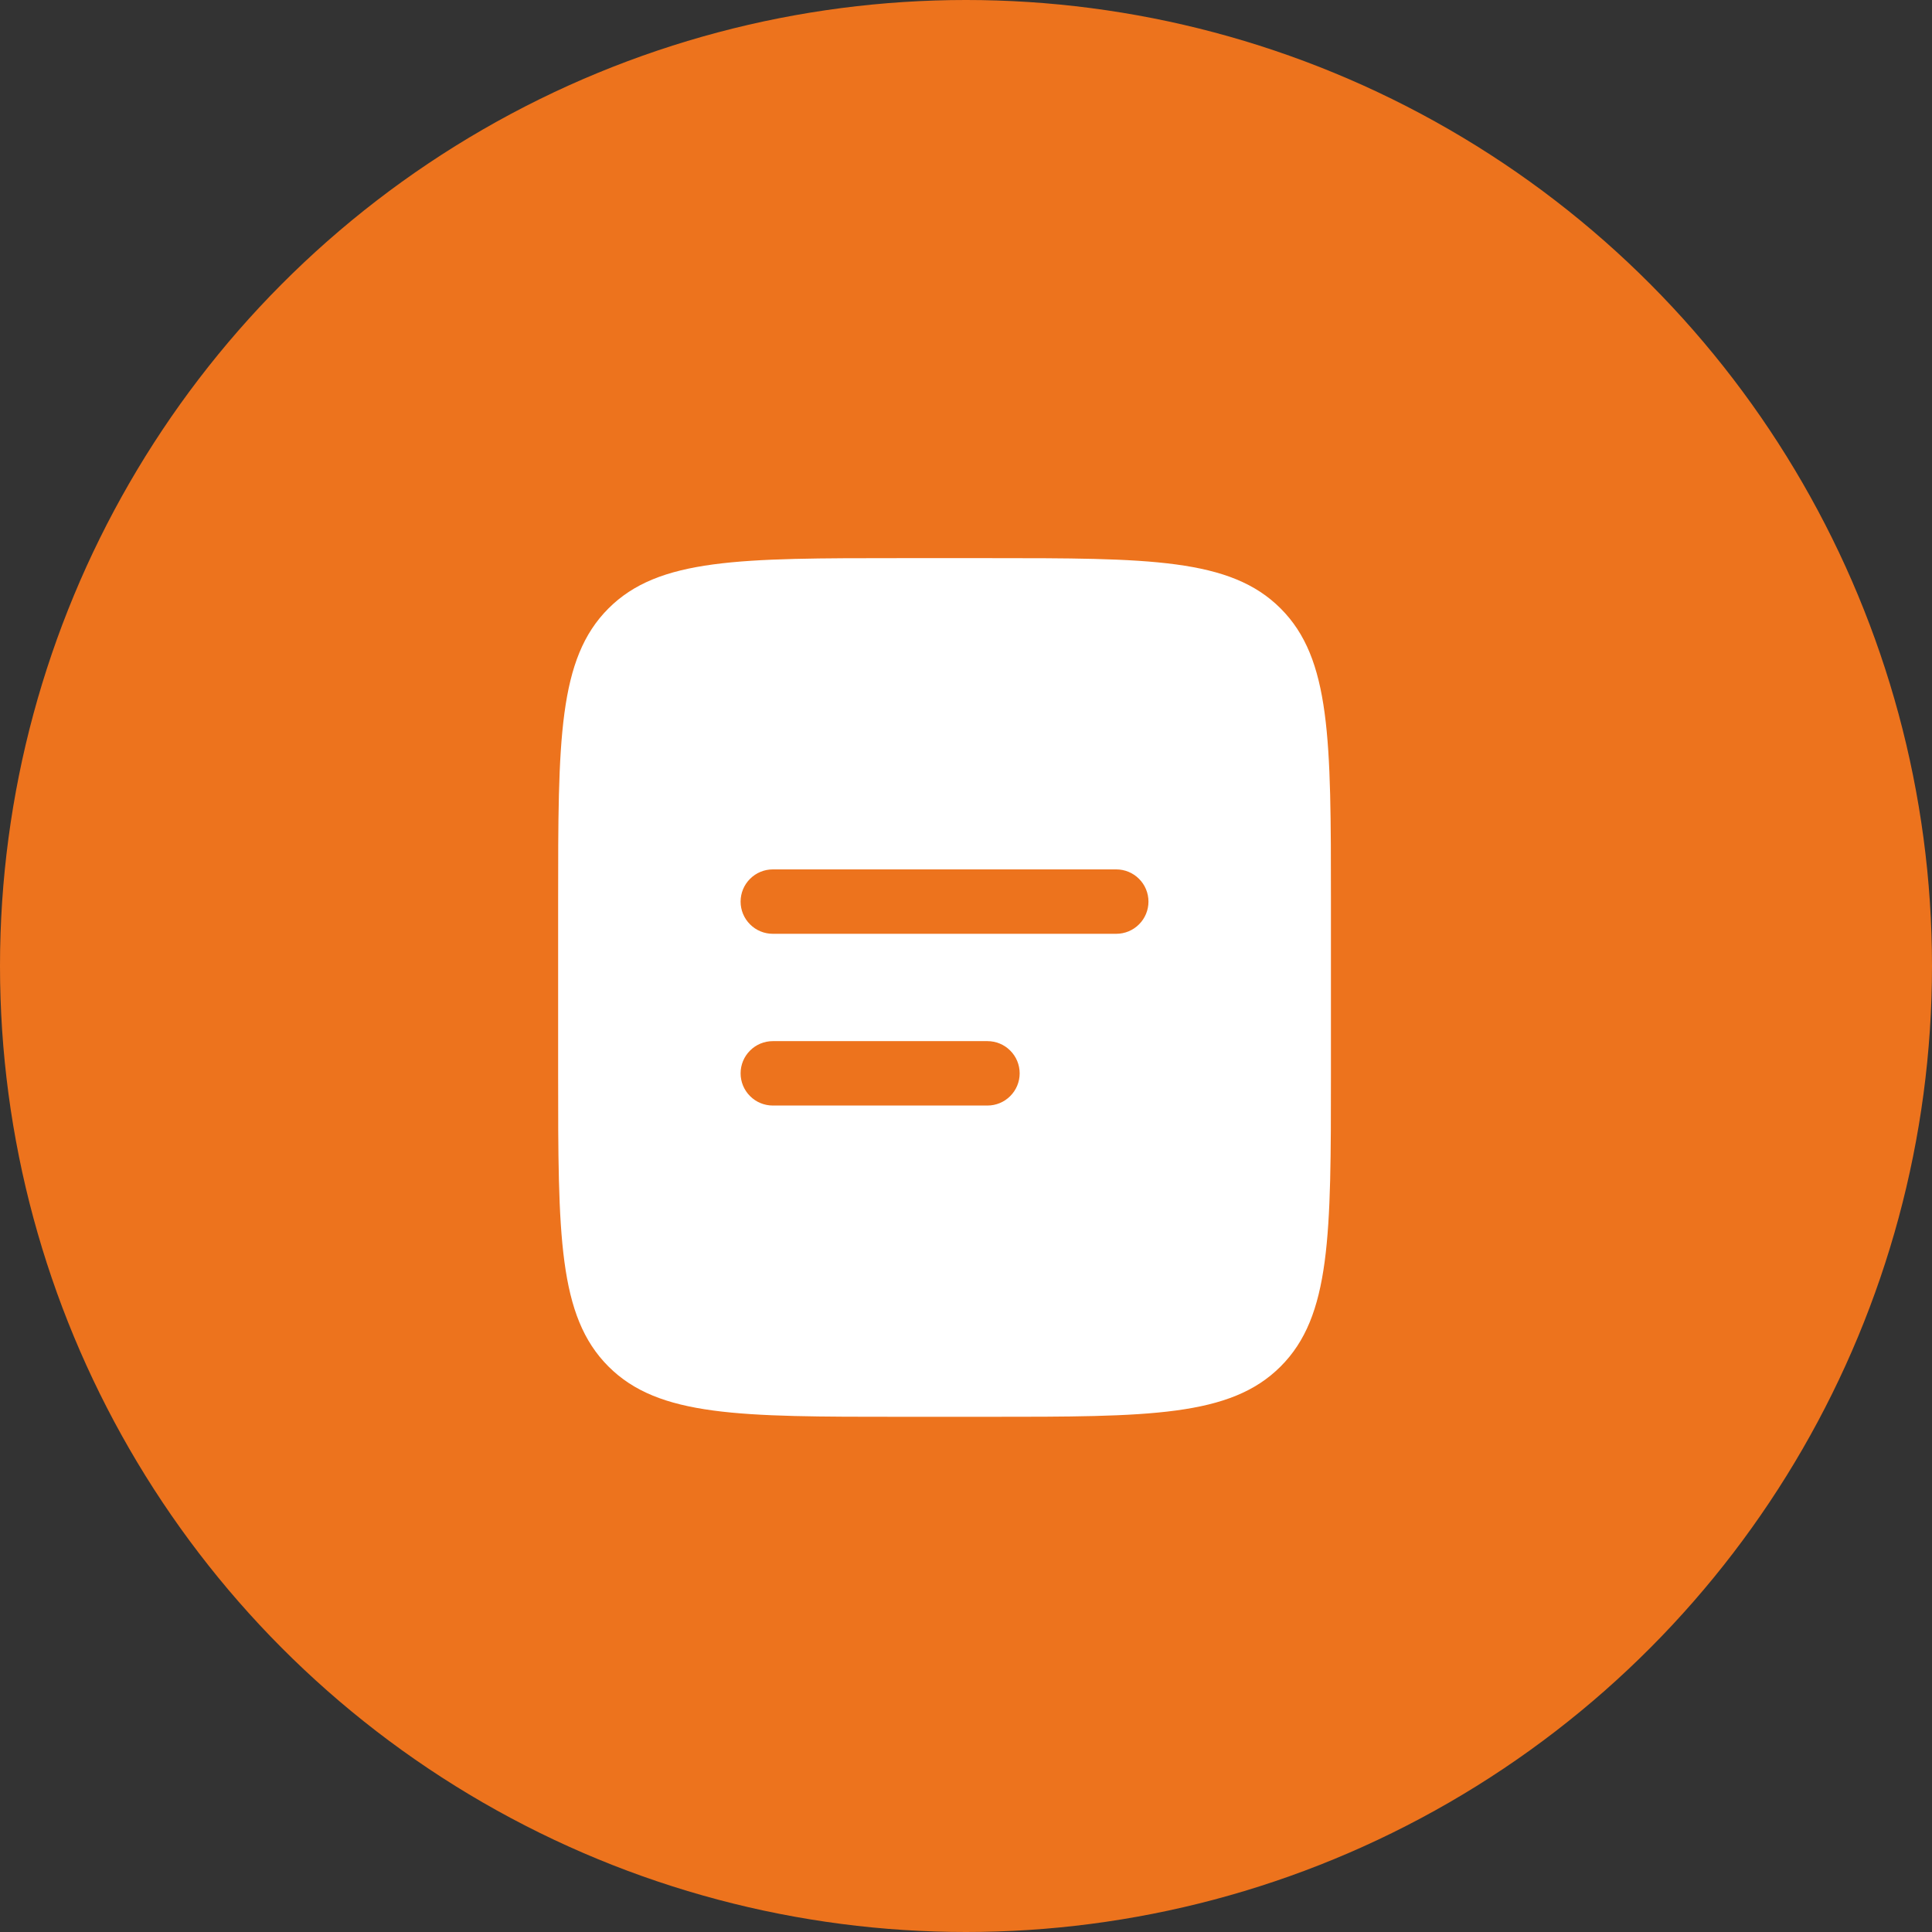
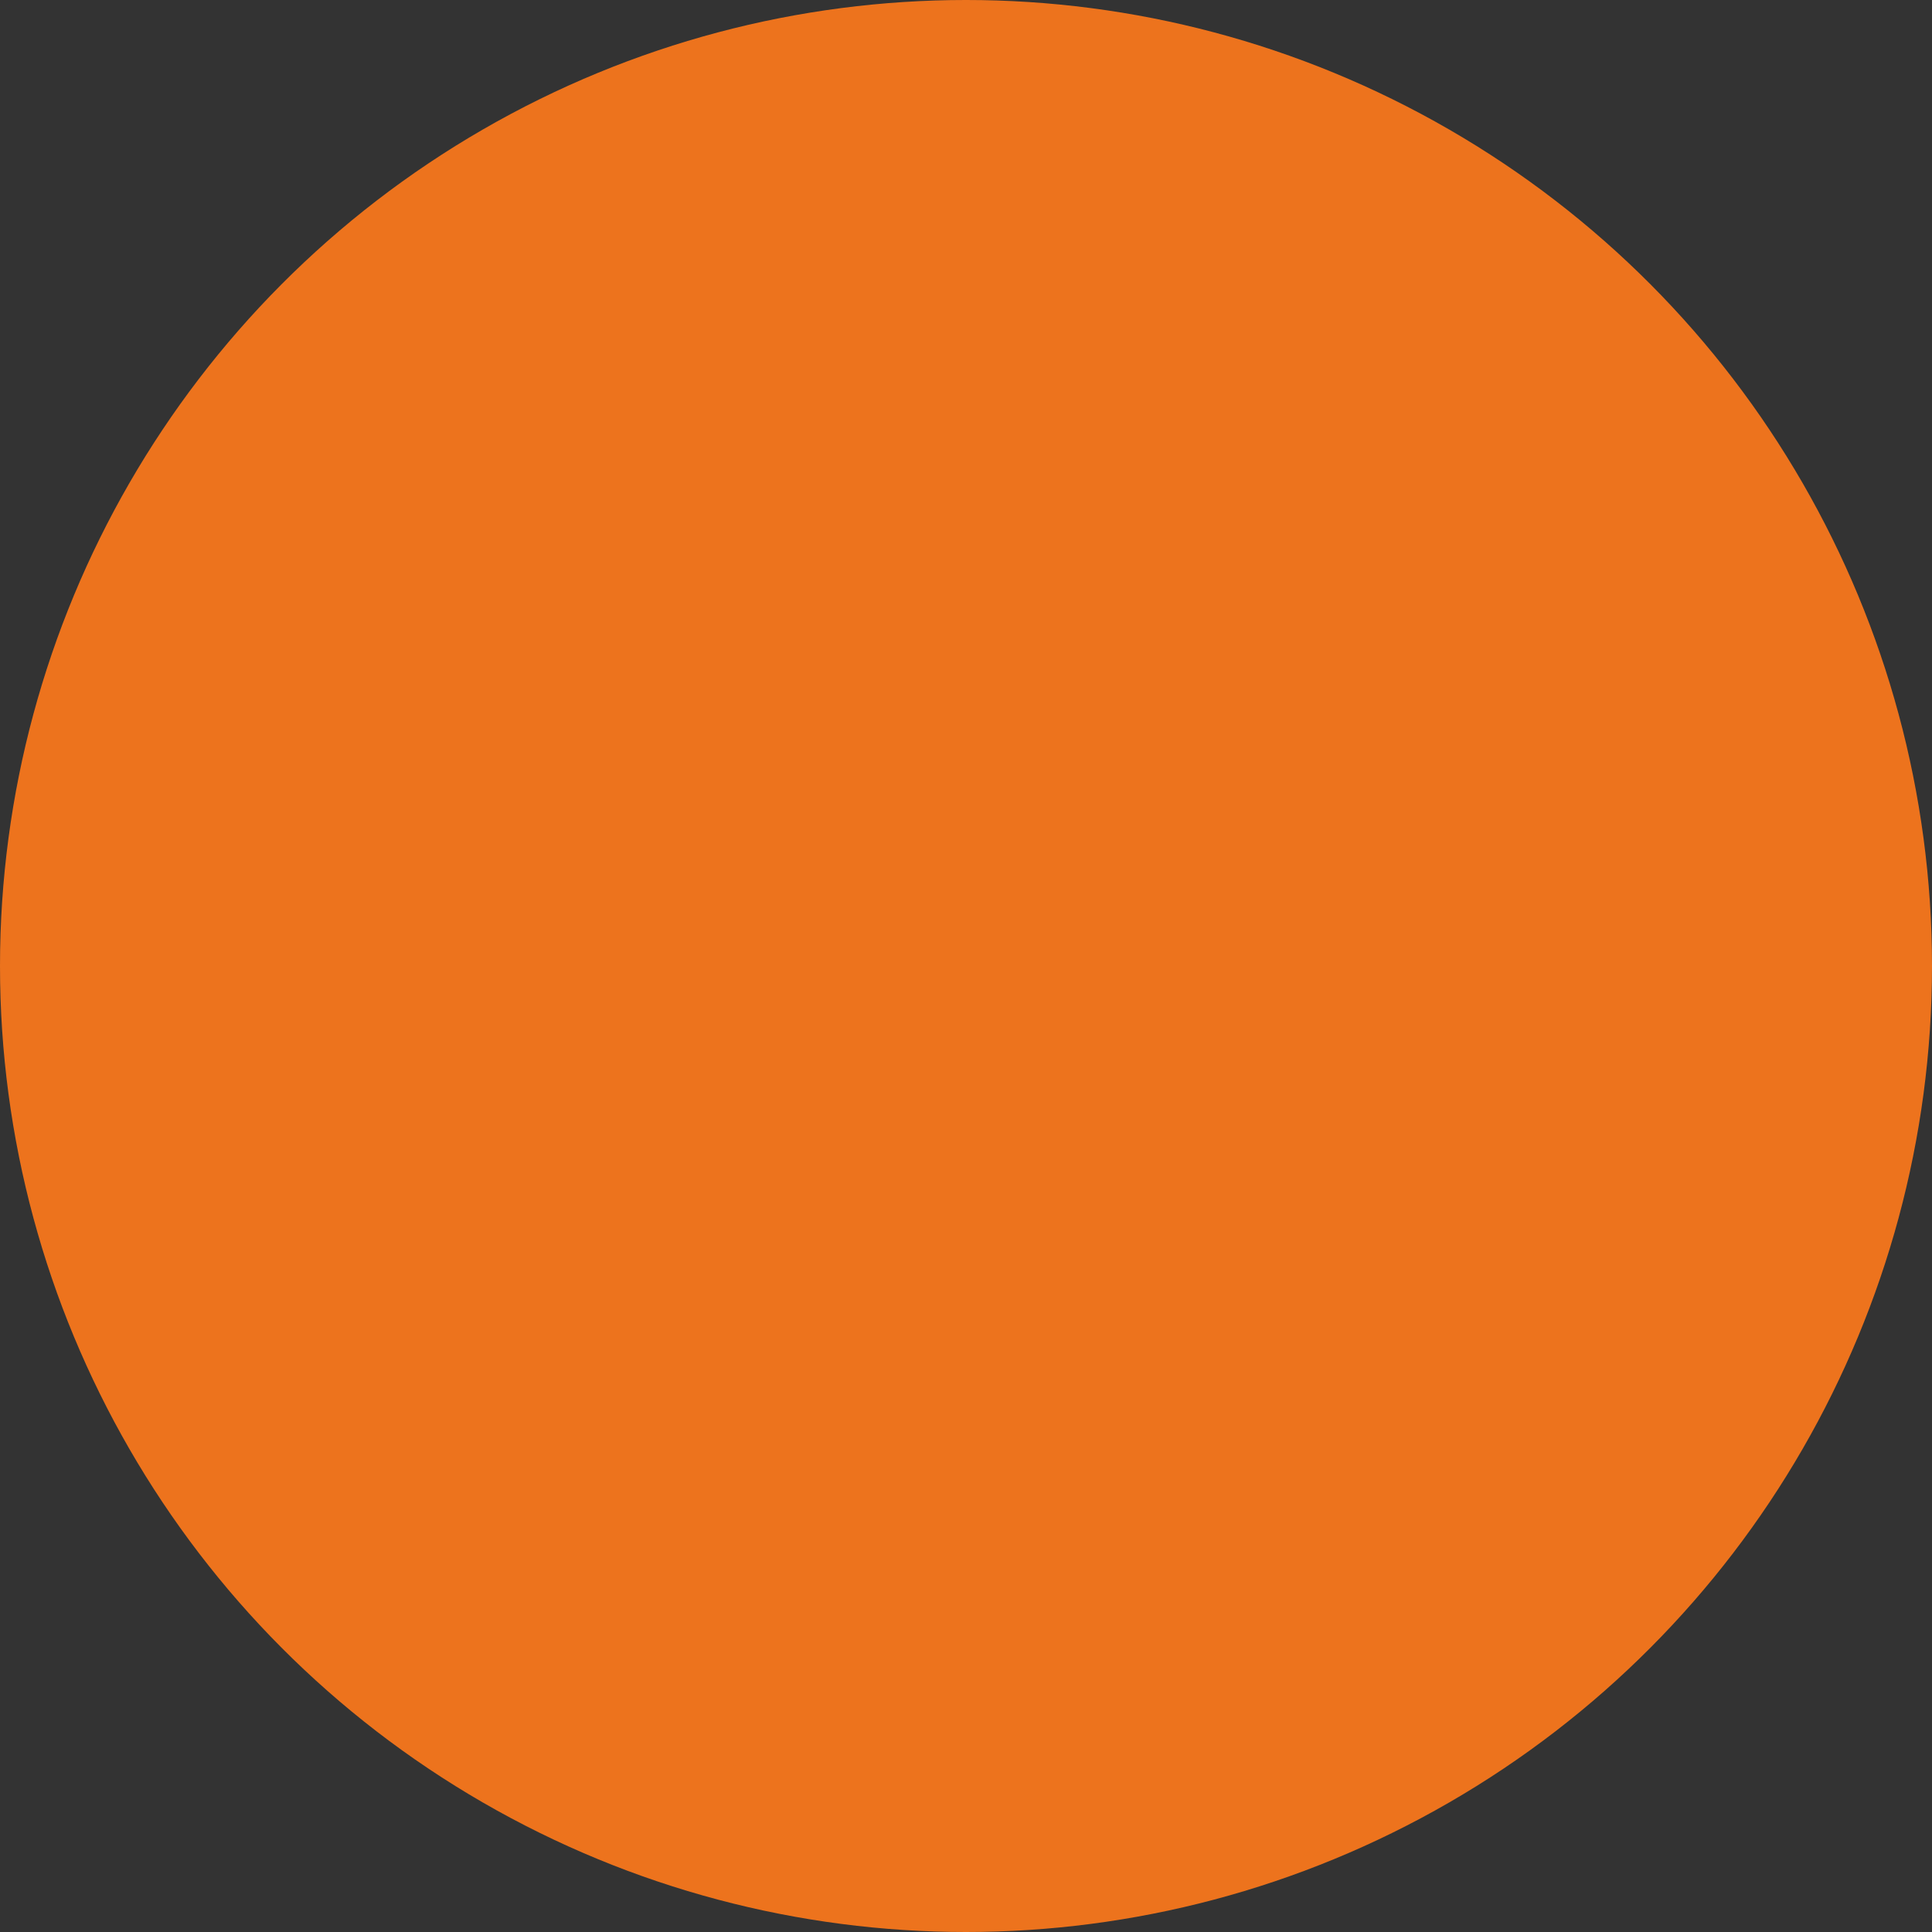
<svg xmlns="http://www.w3.org/2000/svg" width="45" height="45" viewBox="0 0 45 45" fill="none">
  <rect x="0" y="0" width="45" height="45" fill="#333333" stroke="none" />
  <circle cx="22.5" cy="22.5" r="22.5" fill="#ED731D" />
-   <path fill-rule="evenodd" clip-rule="evenodd" d="M14.172 14.172C13 15.343 13 17.229 13 21V25C13 28.771 13 30.657 14.172 31.828C15.343 33 17.229 33 21 33H23C26.771 33 28.657 33 29.828 31.828C31 30.657 31 28.771 31 25V21C31 17.229 31 15.343 29.828 14.172C28.657 13 26.771 13 23 13H21C17.229 13 15.343 13 14.172 14.172ZM18 20.25C17.801 20.25 17.61 20.329 17.47 20.47C17.329 20.61 17.25 20.801 17.25 21C17.25 21.199 17.329 21.39 17.47 21.53C17.61 21.671 17.801 21.75 18 21.75H26C26.199 21.75 26.39 21.671 26.53 21.53C26.671 21.39 26.75 21.199 26.75 21C26.75 20.801 26.671 20.61 26.53 20.47C26.39 20.329 26.199 20.25 26 20.25H18ZM18 24.25C17.801 24.25 17.61 24.329 17.47 24.47C17.329 24.61 17.25 24.801 17.25 25C17.25 25.199 17.329 25.39 17.47 25.53C17.61 25.671 17.801 25.75 18 25.75H23C23.199 25.75 23.39 25.671 23.53 25.53C23.671 25.39 23.75 25.199 23.75 25C23.75 24.801 23.671 24.61 23.53 24.47C23.39 24.329 23.199 24.25 23 24.25H18Z" fill="white" />
</svg>